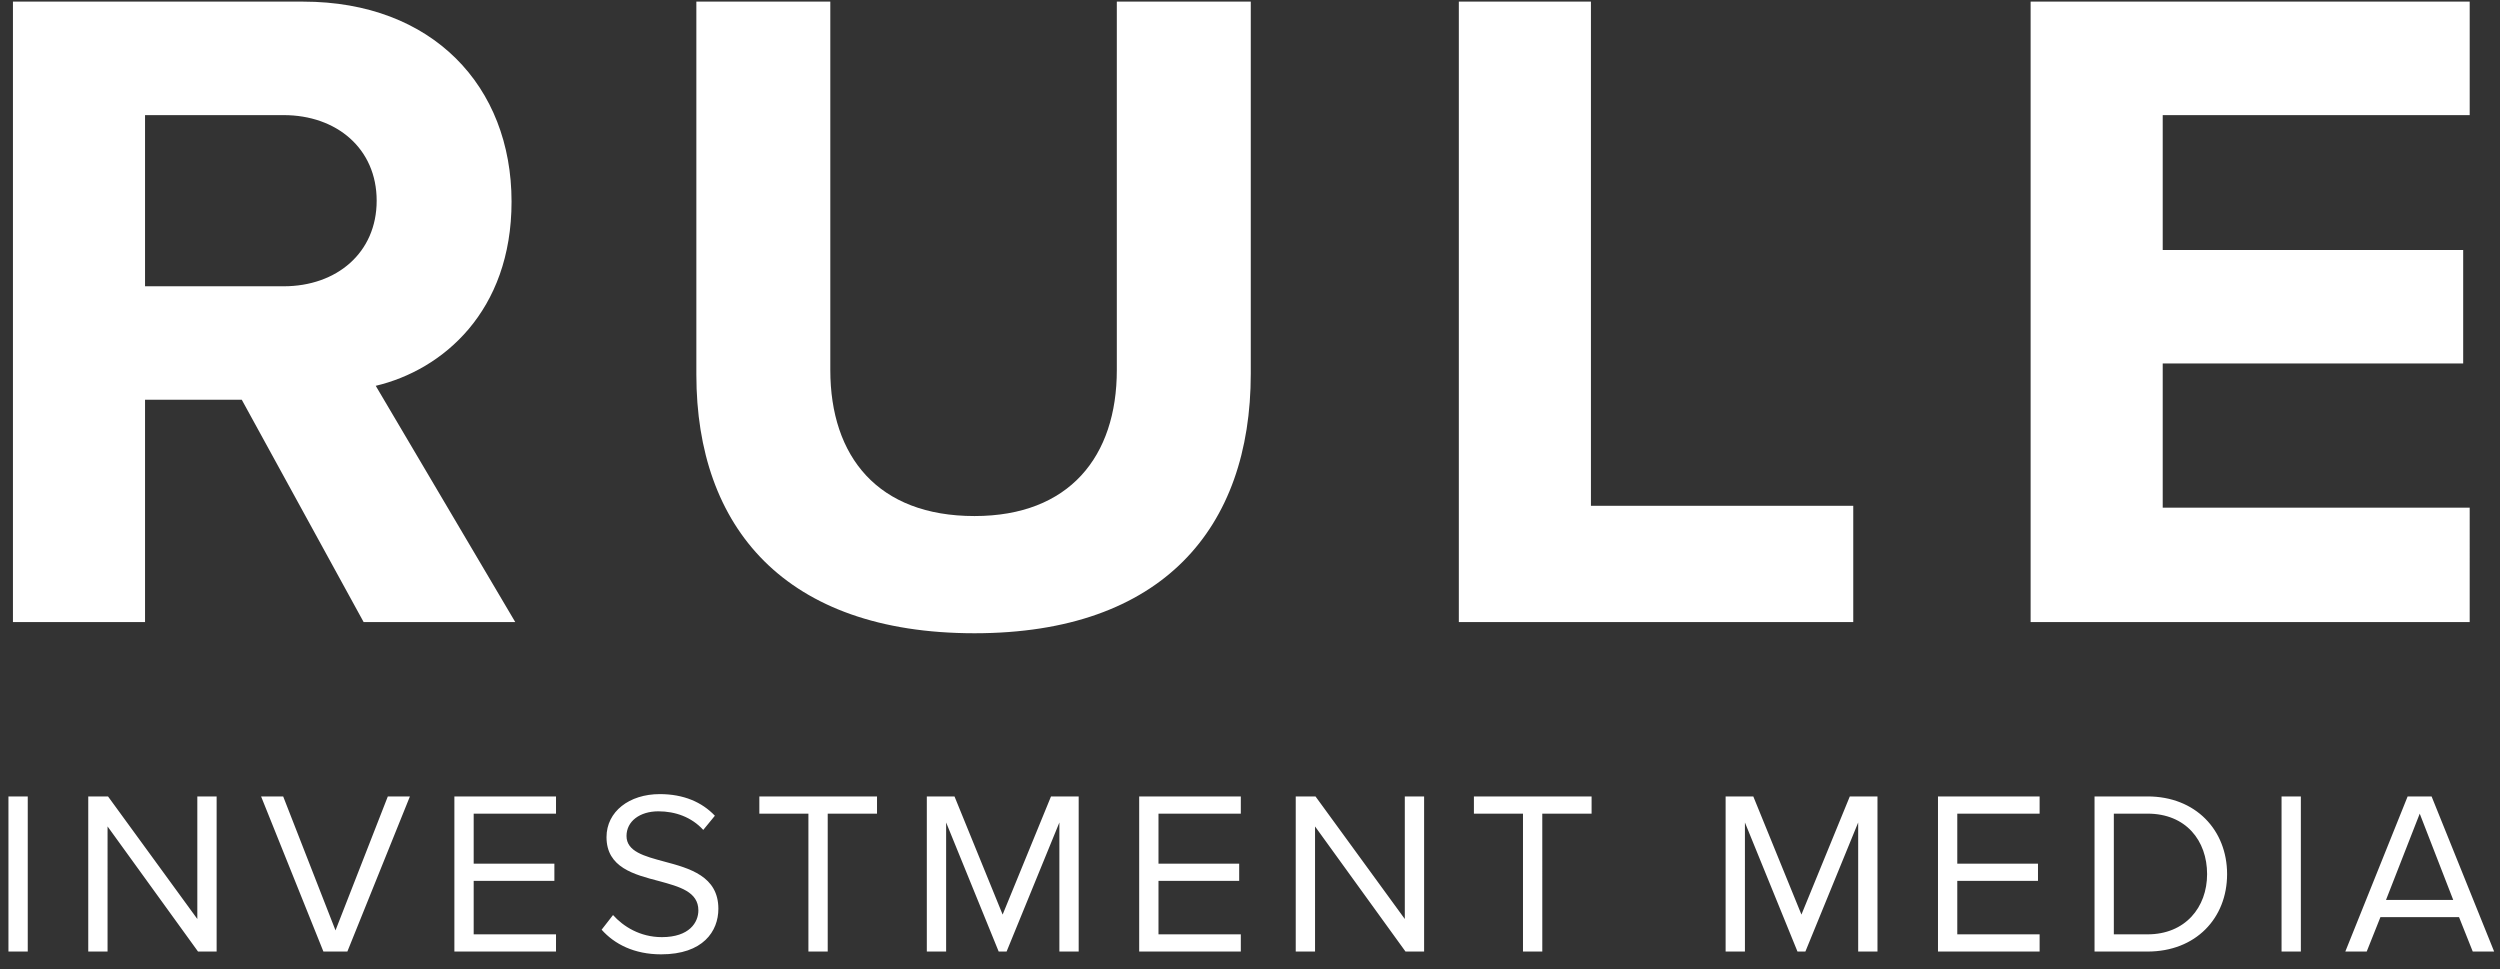
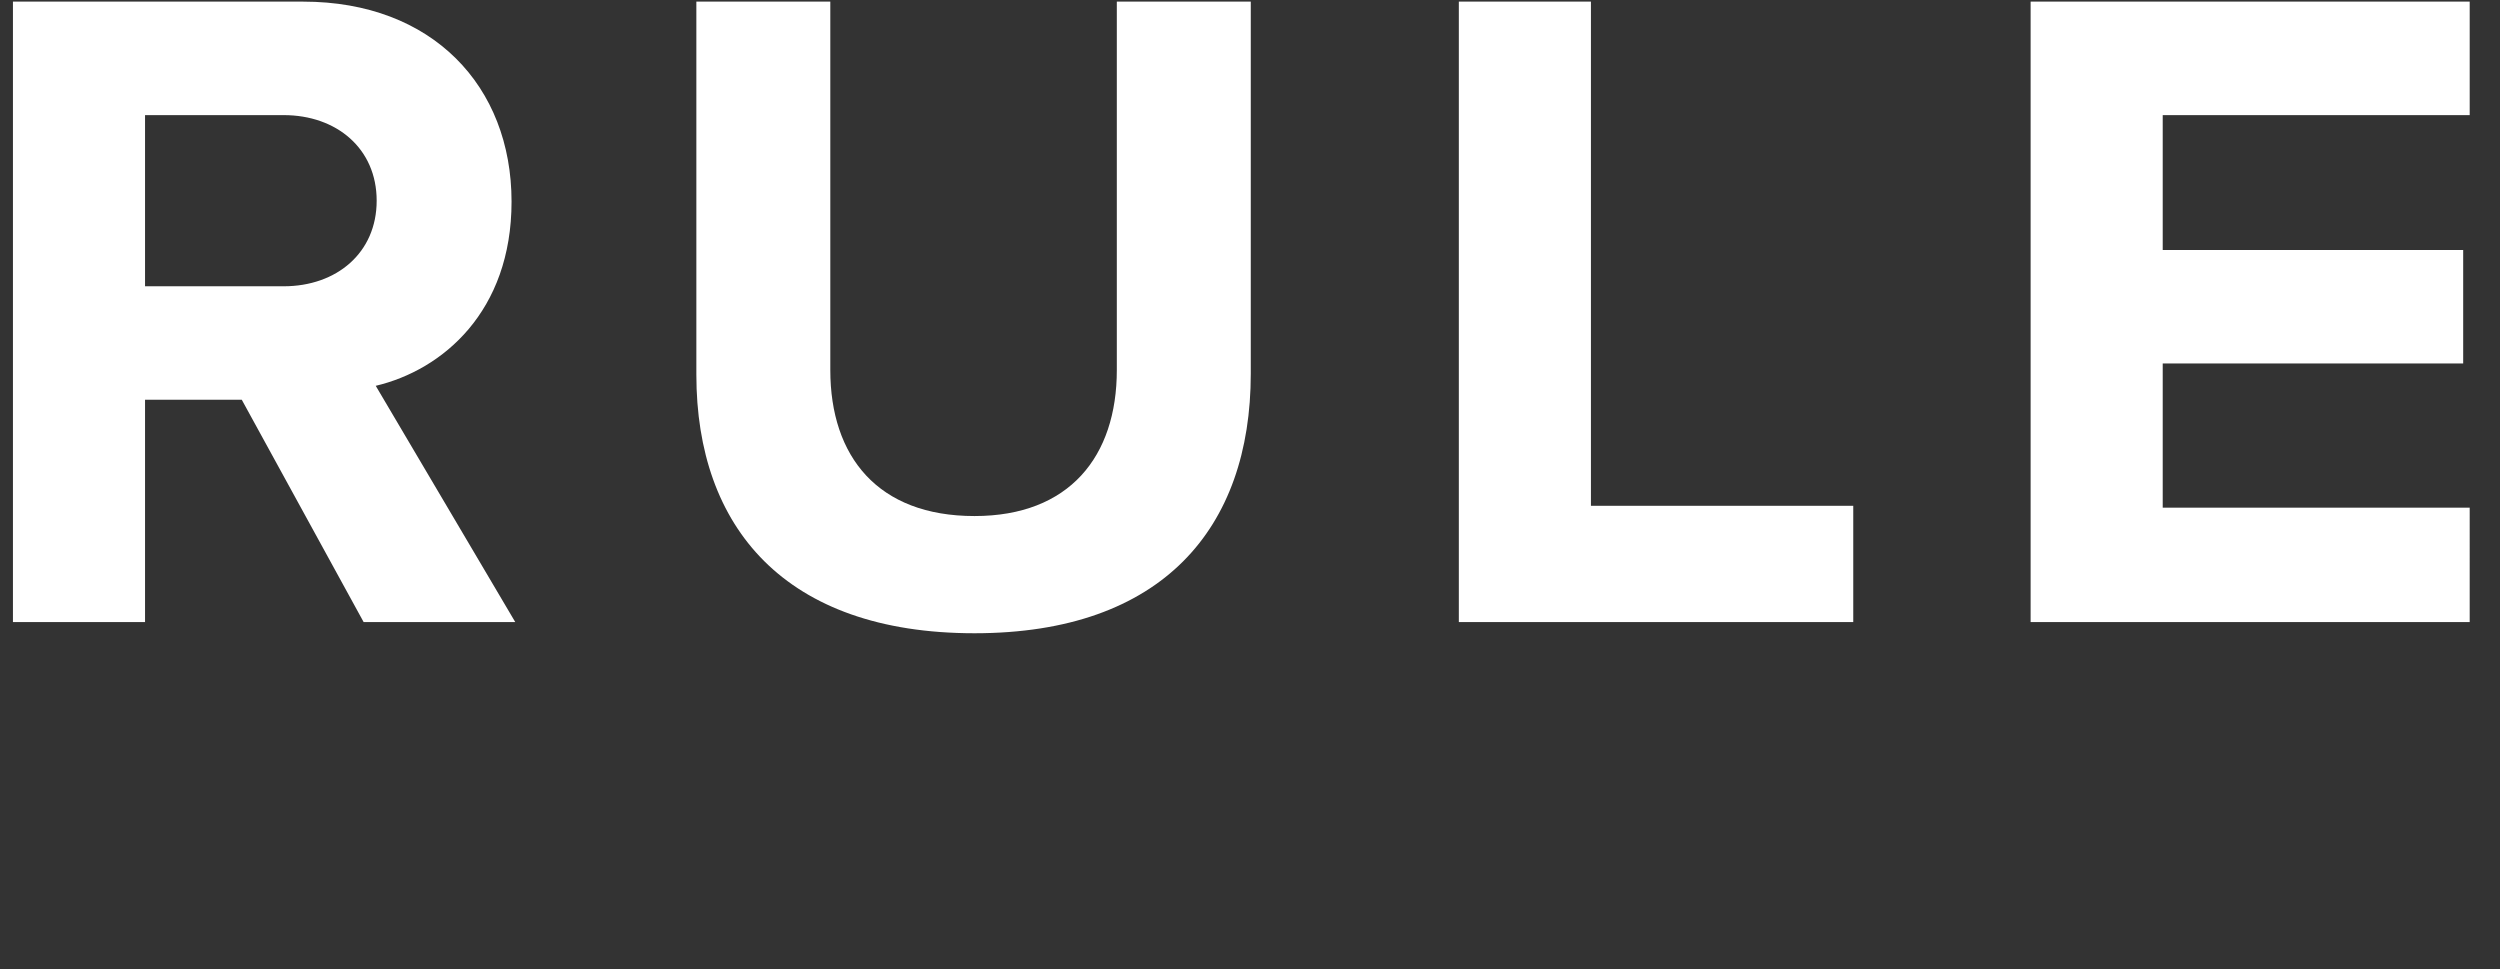
<svg xmlns="http://www.w3.org/2000/svg" width="258" height="100" viewBox="0 0 258 100">
  <rect x="0" y="0" width="258" height="100" fill="#333333" stroke="none" />
  <title>Group 6</title>
  <g id="Page-1" stroke="none" stroke-width="1" fill="none" fill-rule="evenodd">
    <g id="Lead-Gen-Page-v2-Copy" transform="translate(-122, -85)" fill="#fff" fill-rule="nonzero">
      <g id="Group-5" transform="translate(122, 85)">
        <g id="Group-6" transform="translate(0.872, 0.168)">
          <path d="M14.096 64.032V41.088H24.08L36.656 64.032H52.304l-14.4-24.384C44.816 38.016 51.92 31.968 51.92 20.64 51.92 8.736 43.76 99475983e-21 30.416 99475983e-21H.464V64.032H14.096zM28.4 29.376H14.096V11.712H28.4c5.472.0 9.6 3.456 9.6 8.832s-4.128 8.832-9.6 8.832zM99.696 65.184c19.392.0 28.512-10.848 28.512-26.784V99475983e-21H114.384V38.016c0 8.928-4.896 15.072-14.688 15.072-9.984.0-14.88-6.144-14.88-15.072V99475983e-21H70.992V38.496C70.992 54.24 80.112 65.184 99.696 65.184zm90.688-1.152v-12H163.312V99475983e-21H149.68V64.032h40.704zm63.616.0V52.224H222.32V37.344h31.008V25.632H222.32V11.712H254V99475983e-21H208.688V64.032H254z" id="RULE" />
-           <path d="M1.992 98.032V82.024H-568434189e-22V98.032H1.992zm8.236.0V85.12l9.336 12.912h1.92V82.024H19.492V94.672L10.276 82.024H8.236V98.032h1.992zm24.748.0 6.456-16.008h-2.28l-5.4 13.824-5.4-13.824h-2.28l6.432 16.008h2.472zm21.532.0V96.256H48.012v-5.52H56.34V88.96H48.012V83.8h8.496V82.024H46.02V98.032H56.508zM67.36 98.32C71.68 98.32 73.264 95.944 73.264 93.616c0-3.36-2.976-4.176-5.592-4.872C65.632 88.192 63.784 87.712 63.784 86.104c0-1.512 1.368-2.544 3.288-2.544C68.824 83.56 70.504 84.16 71.704 85.48l1.2-1.464C71.56 82.6 69.664 81.784 67.216 81.784 64.072 81.784 61.72 83.584 61.72 86.224 61.72 89.368 64.576 90.088 67.144 90.76 69.256 91.336 71.2 91.864 71.2 93.784 71.2 95.008 70.288 96.544 67.432 96.544c-2.256.0-3.984-1.104-5.04-2.28l-1.176 1.512C62.536 97.264 64.576 98.32 67.36 98.32zM84.548 98.032V83.8H89.636V82.024H77.492V83.8H82.556V98.032h1.992zm12.22.0V84.712L102.192 98.032H103.008L108.456 84.712v13.32H110.448V82.024H107.592L102.6 94.216 97.632 82.024H94.776V98.032h1.992zm30.412.0V96.256H118.684v-5.52h8.328V88.96h-8.328V83.8H127.18V82.024H116.692V98.032H127.18zm7.66.0V85.12L144.176 98.032H146.096V82.024H144.104V94.672L134.888 82.024H132.848V98.032H134.84zm23.452.0V83.8H163.38V82.024H151.236V83.8H156.3V98.032H158.292zm20.912.0V84.712L184.628 98.032H185.444L190.892 84.712v13.32H192.884V82.024H190.028L185.036 94.216 180.068 82.024H177.212V98.032H179.204zm30.412.0V96.256H201.12v-5.52h8.328V88.96H201.12V83.8H209.616V82.024H199.128V98.032h10.488zm11.14.0C225.724 98.032 228.964 94.6 228.964 90.04 228.964 85.504 225.724 82.024 220.756 82.024H215.284V98.032H220.756zm0-1.776H217.276V83.8H220.756C224.716 83.8 226.9 86.584 226.9 90.04 226.9 93.472 224.644 96.256 220.756 96.256zm15.82 1.776V82.024H234.584V98.032H236.576zM243.372 98.032 244.788 94.48H252.9L254.316 98.032h2.208L250.068 82.024H247.596L241.164 98.032H243.372zm8.928-5.328H245.364L248.844 83.8 252.3 92.704z" id="INVESTMENTMEDIA" />
        </g>
      </g>
    </g>
  </g>
</svg>